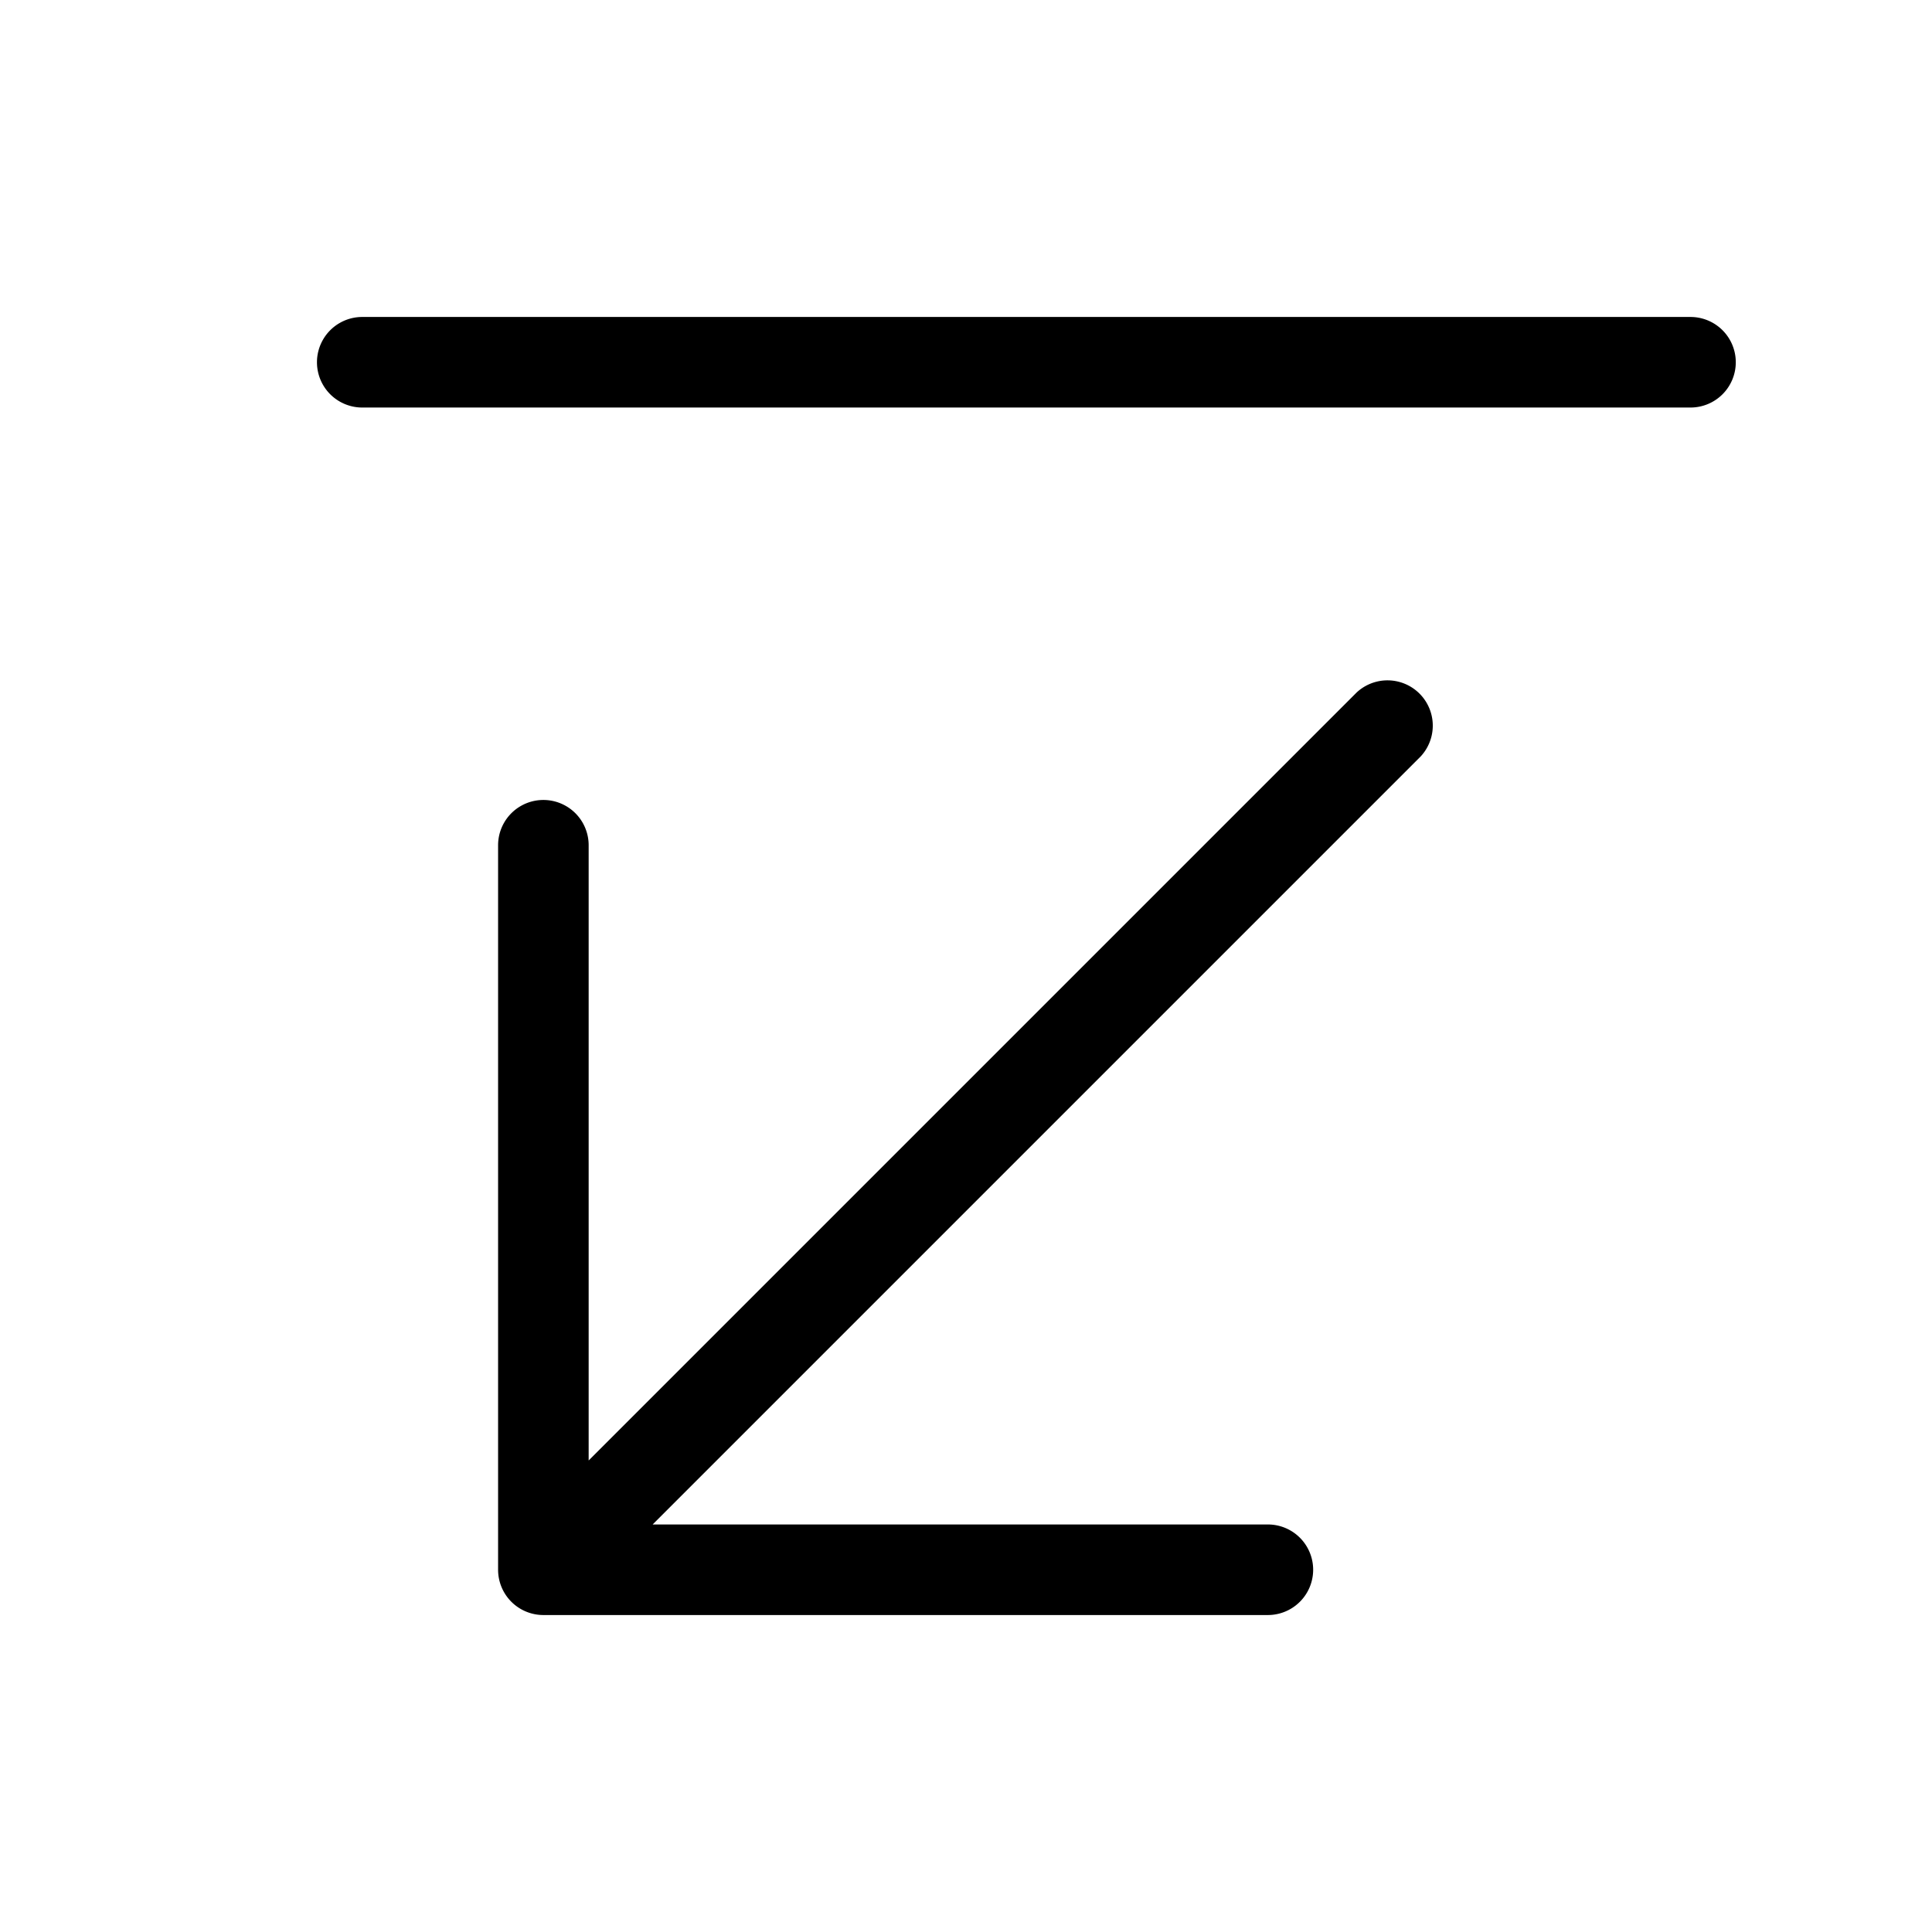
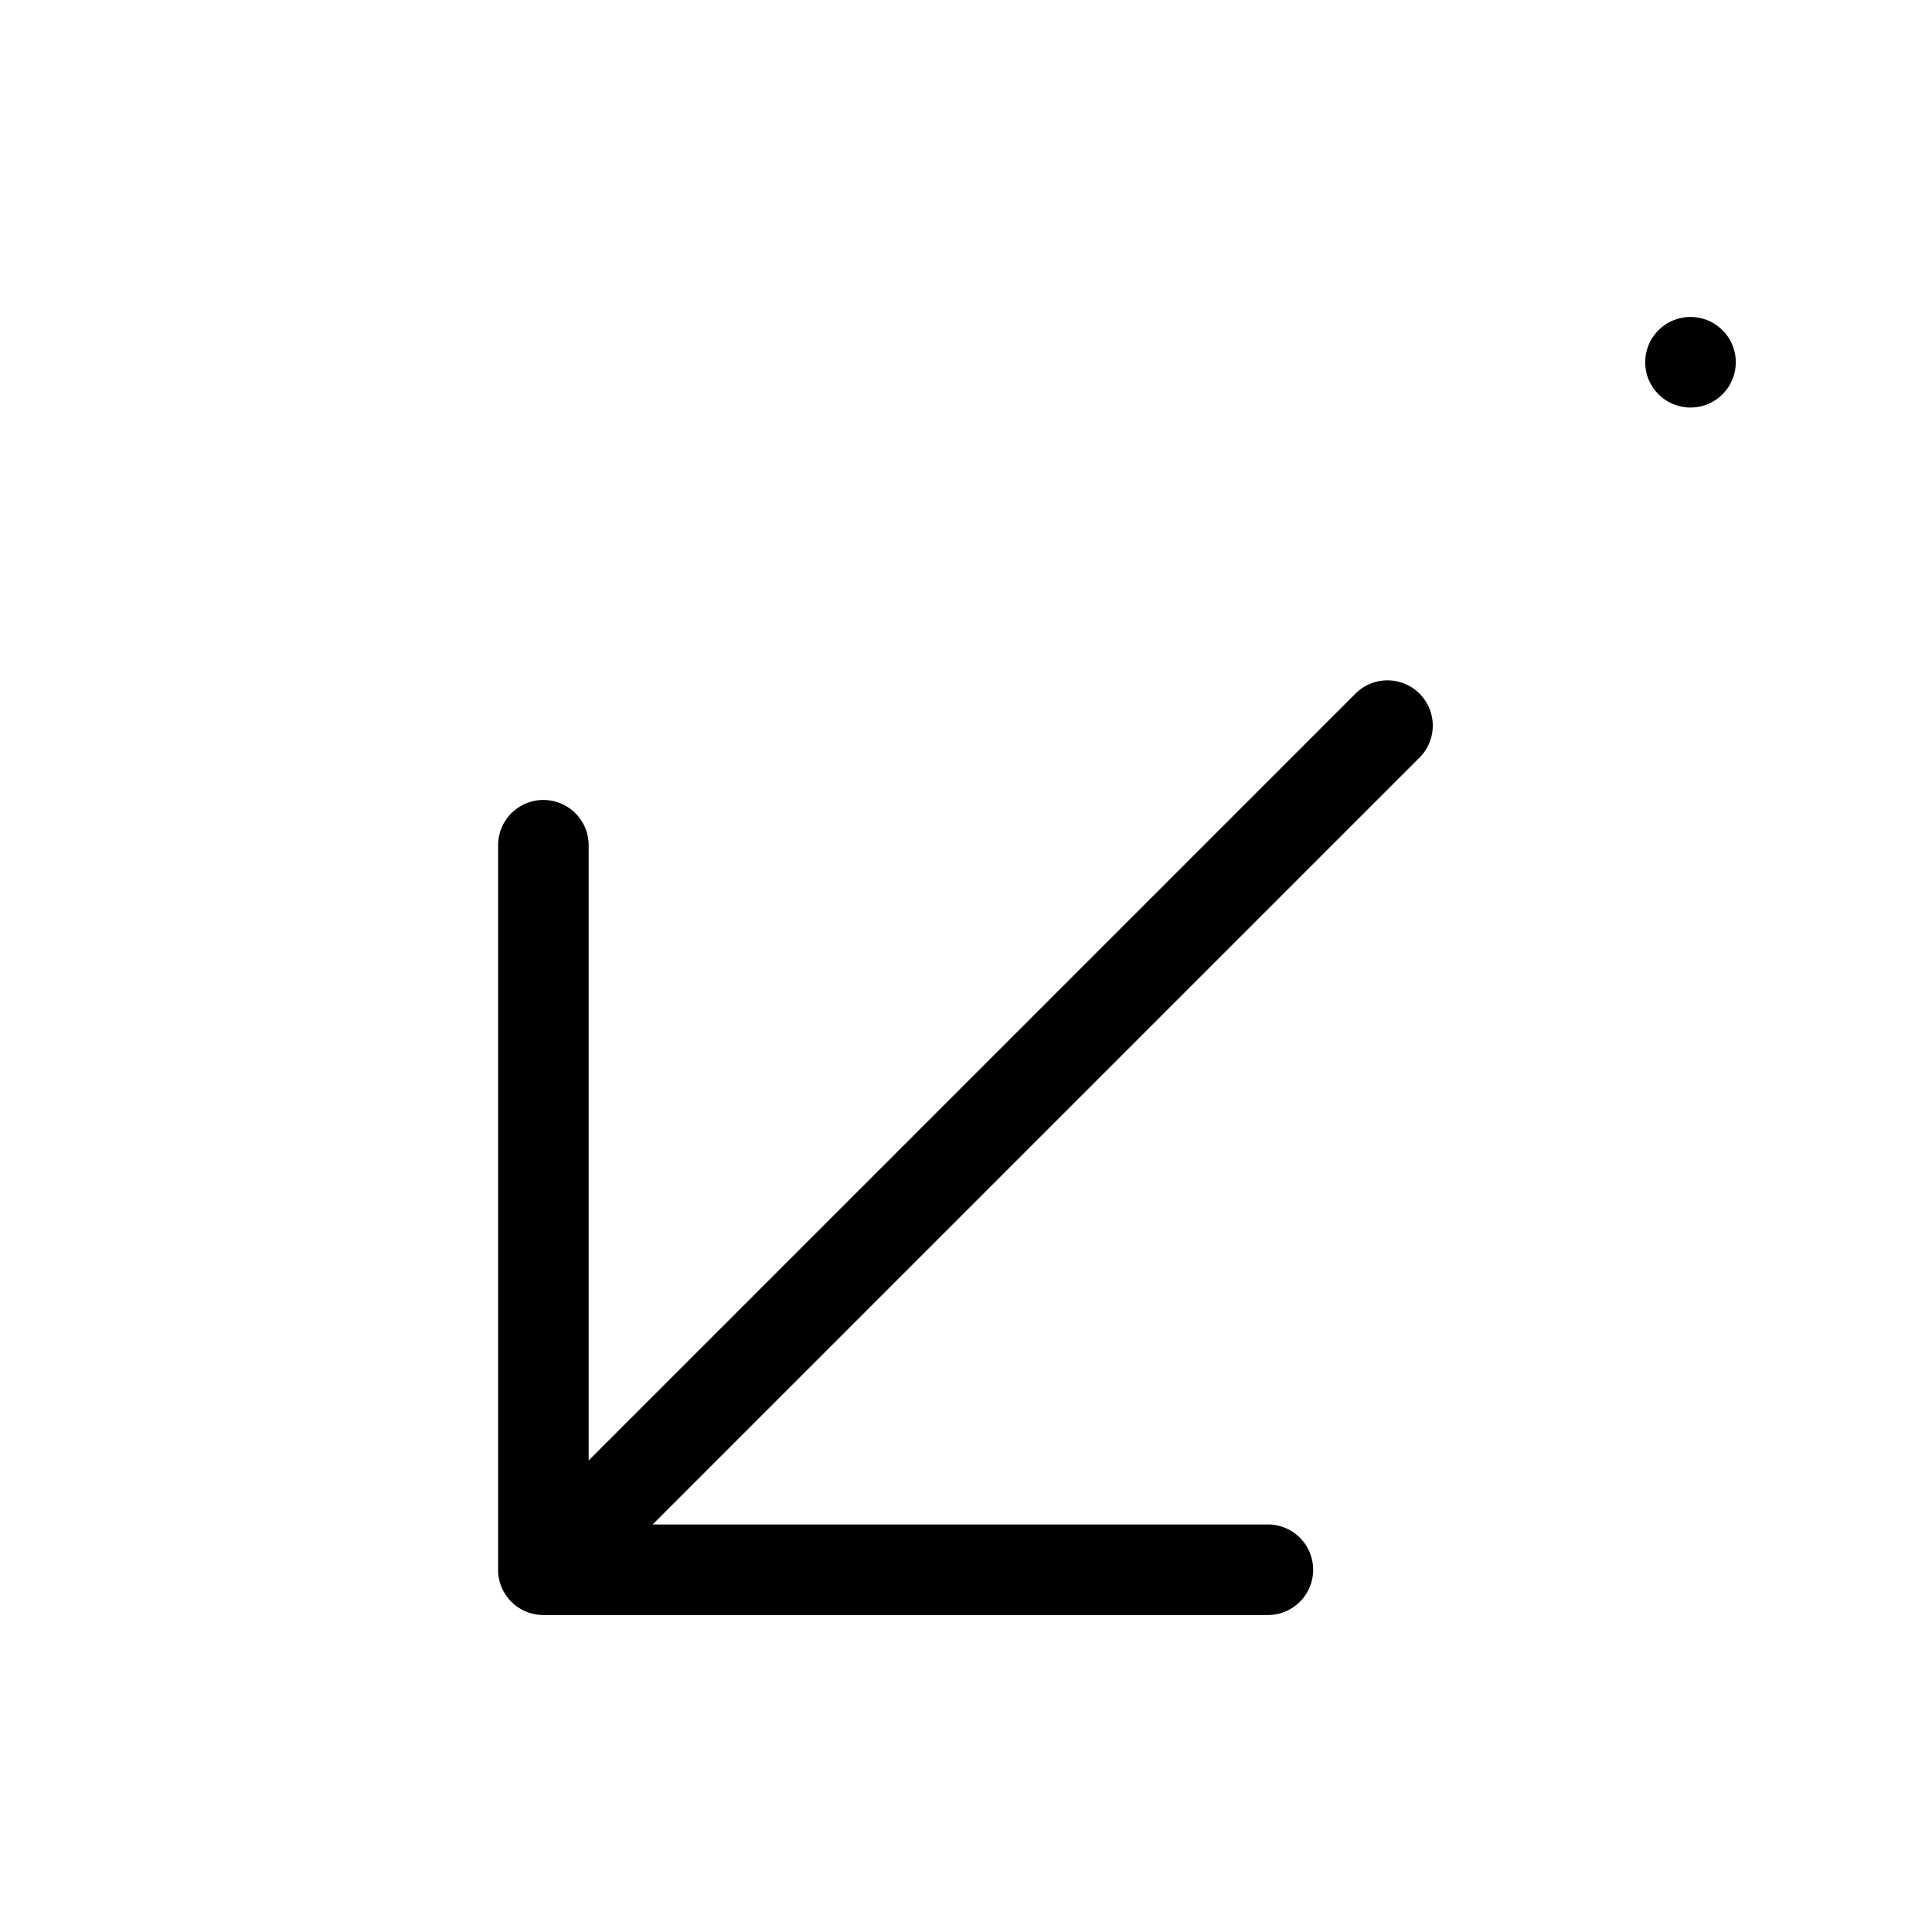
<svg xmlns="http://www.w3.org/2000/svg" viewBox="0 0 256 256" fill="currentColor">
-   <path d="M230,48a6,6,0,0,1-6,6H48a6,6,0,0,1,0-12H224A6,6,0,0,1,230,48ZM179.76,91.76,78,193.52V112a6,6,0,0,0-12,0v96a6,6,0,0,0,6,6h96a6,6,0,0,0,0-12H86.48L188.24,100.24a6,6,0,0,0-8.48-8.48Z" />
+   <path d="M230,48a6,6,0,0,1-6,6a6,6,0,0,1,0-12H224A6,6,0,0,1,230,48ZM179.76,91.76,78,193.52V112a6,6,0,0,0-12,0v96a6,6,0,0,0,6,6h96a6,6,0,0,0,0-12H86.48L188.24,100.24a6,6,0,0,0-8.48-8.48Z" />
</svg>